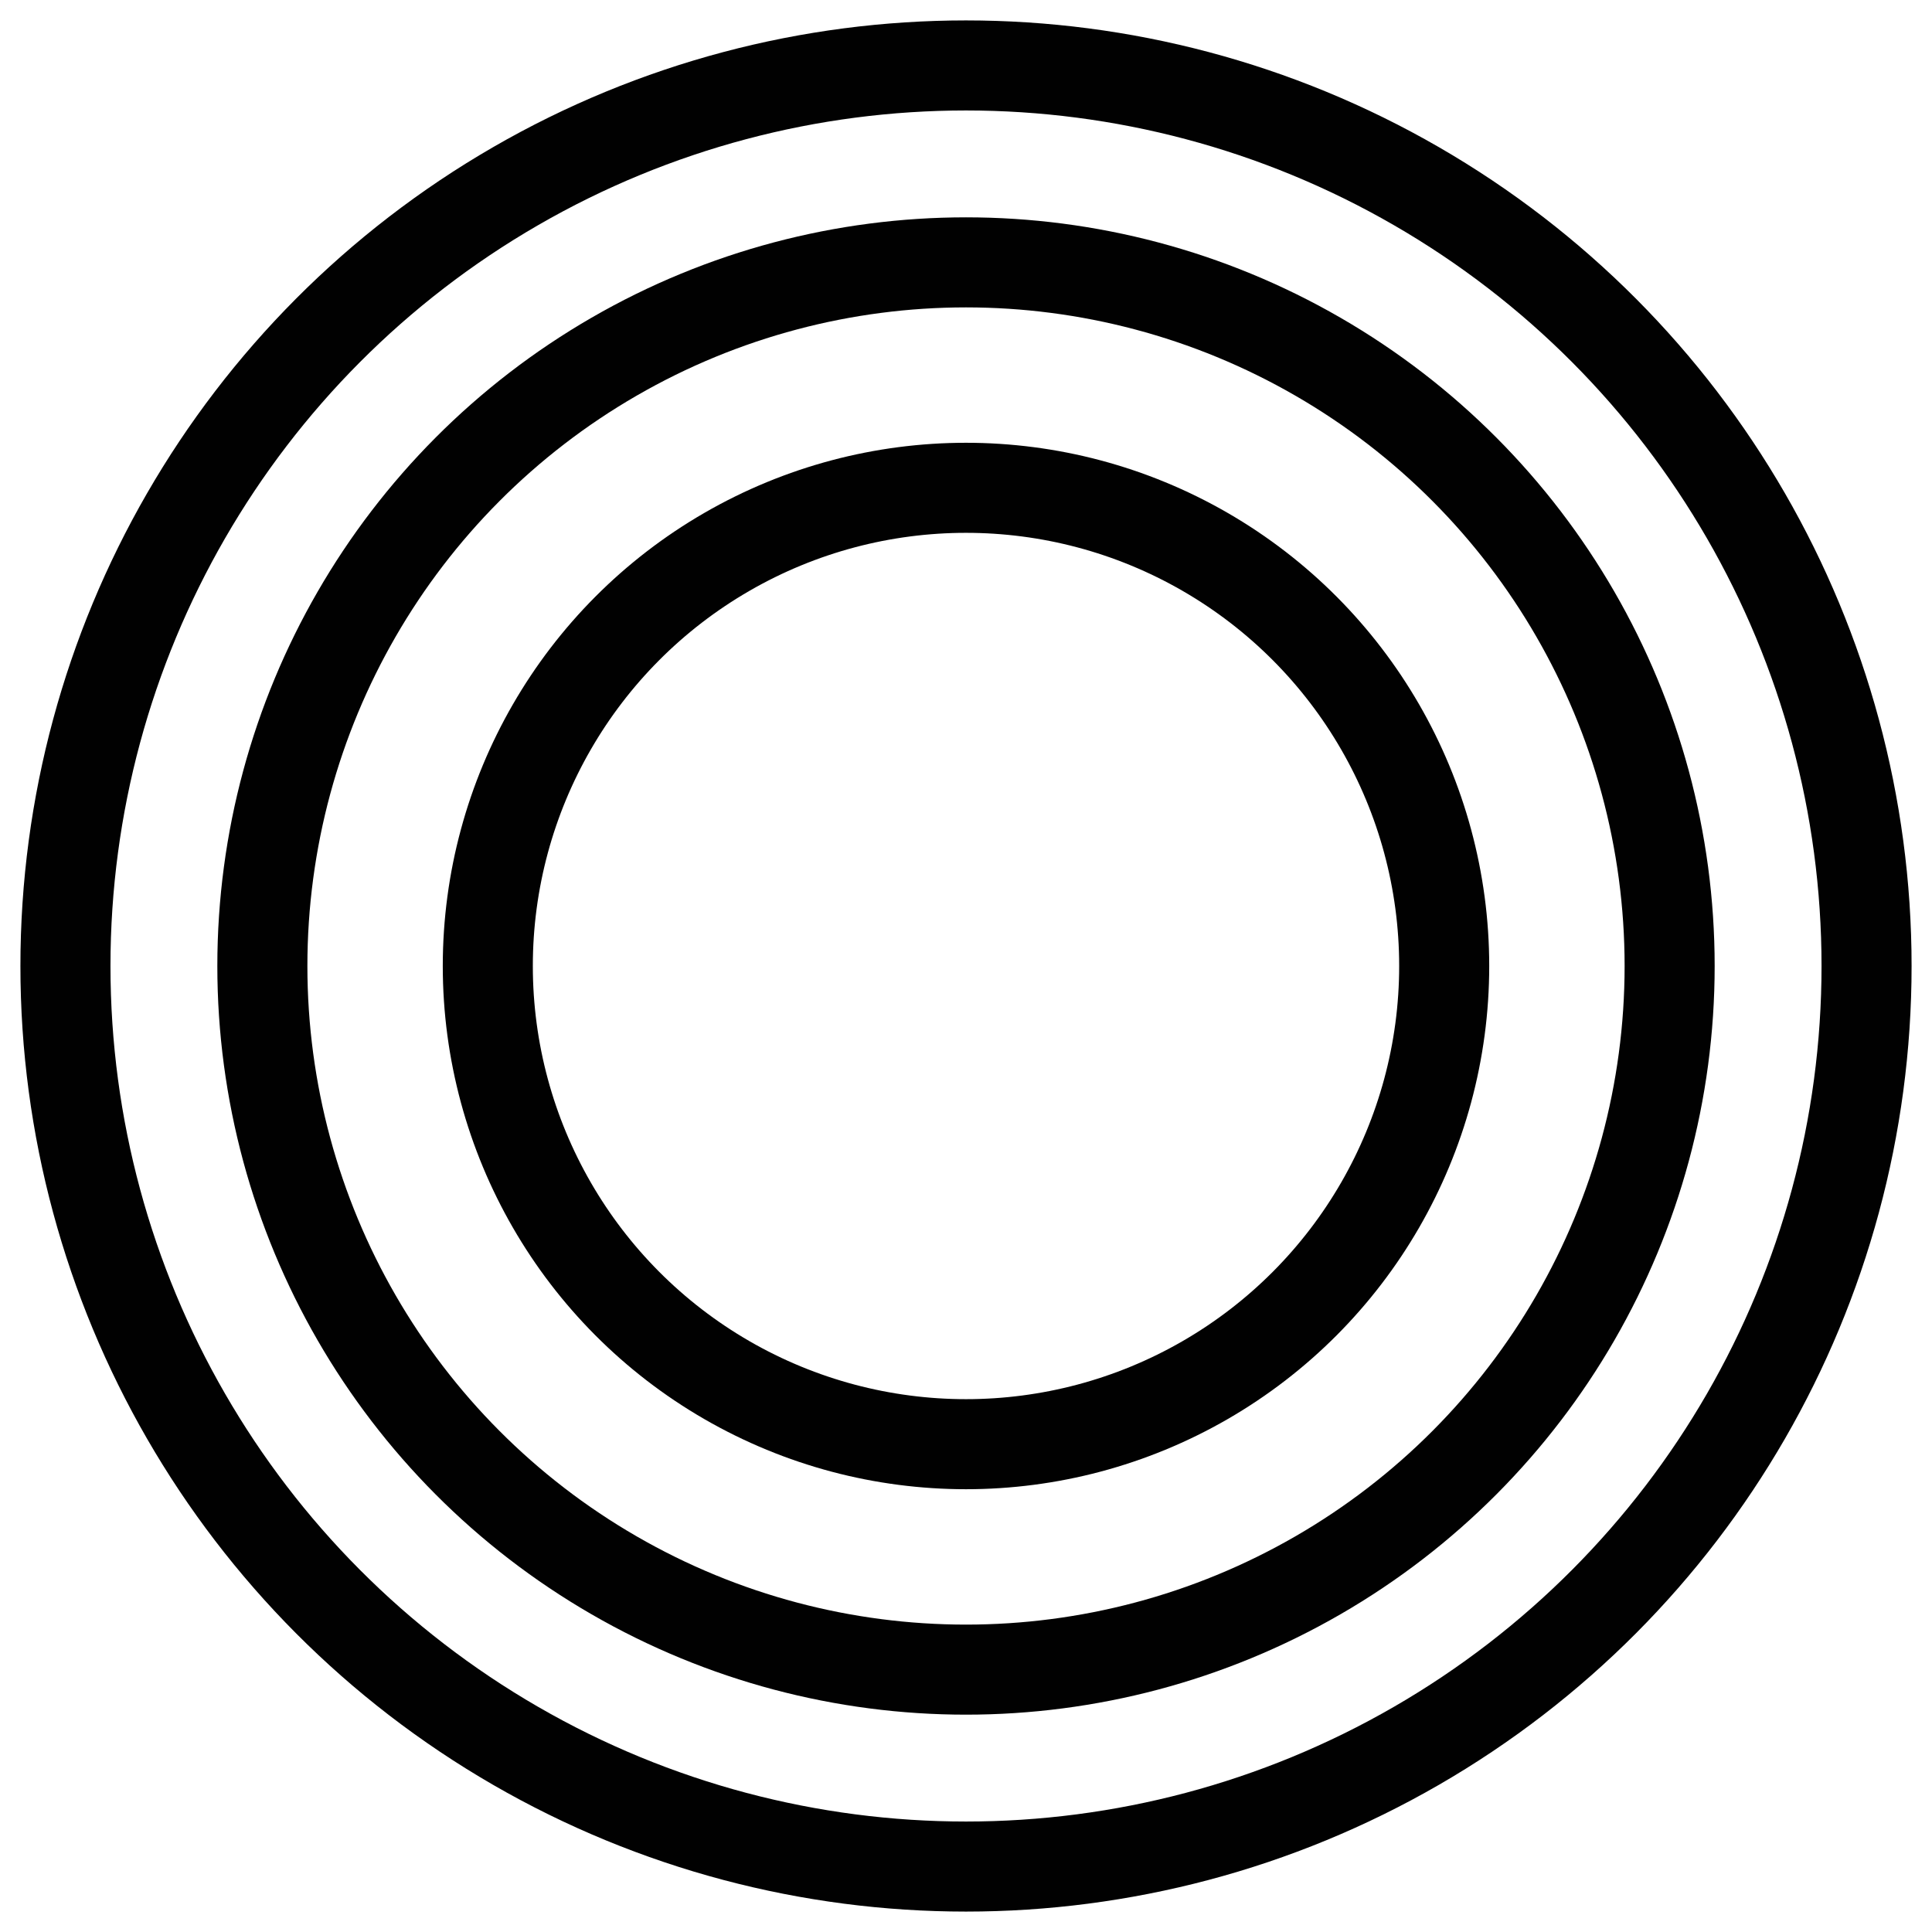
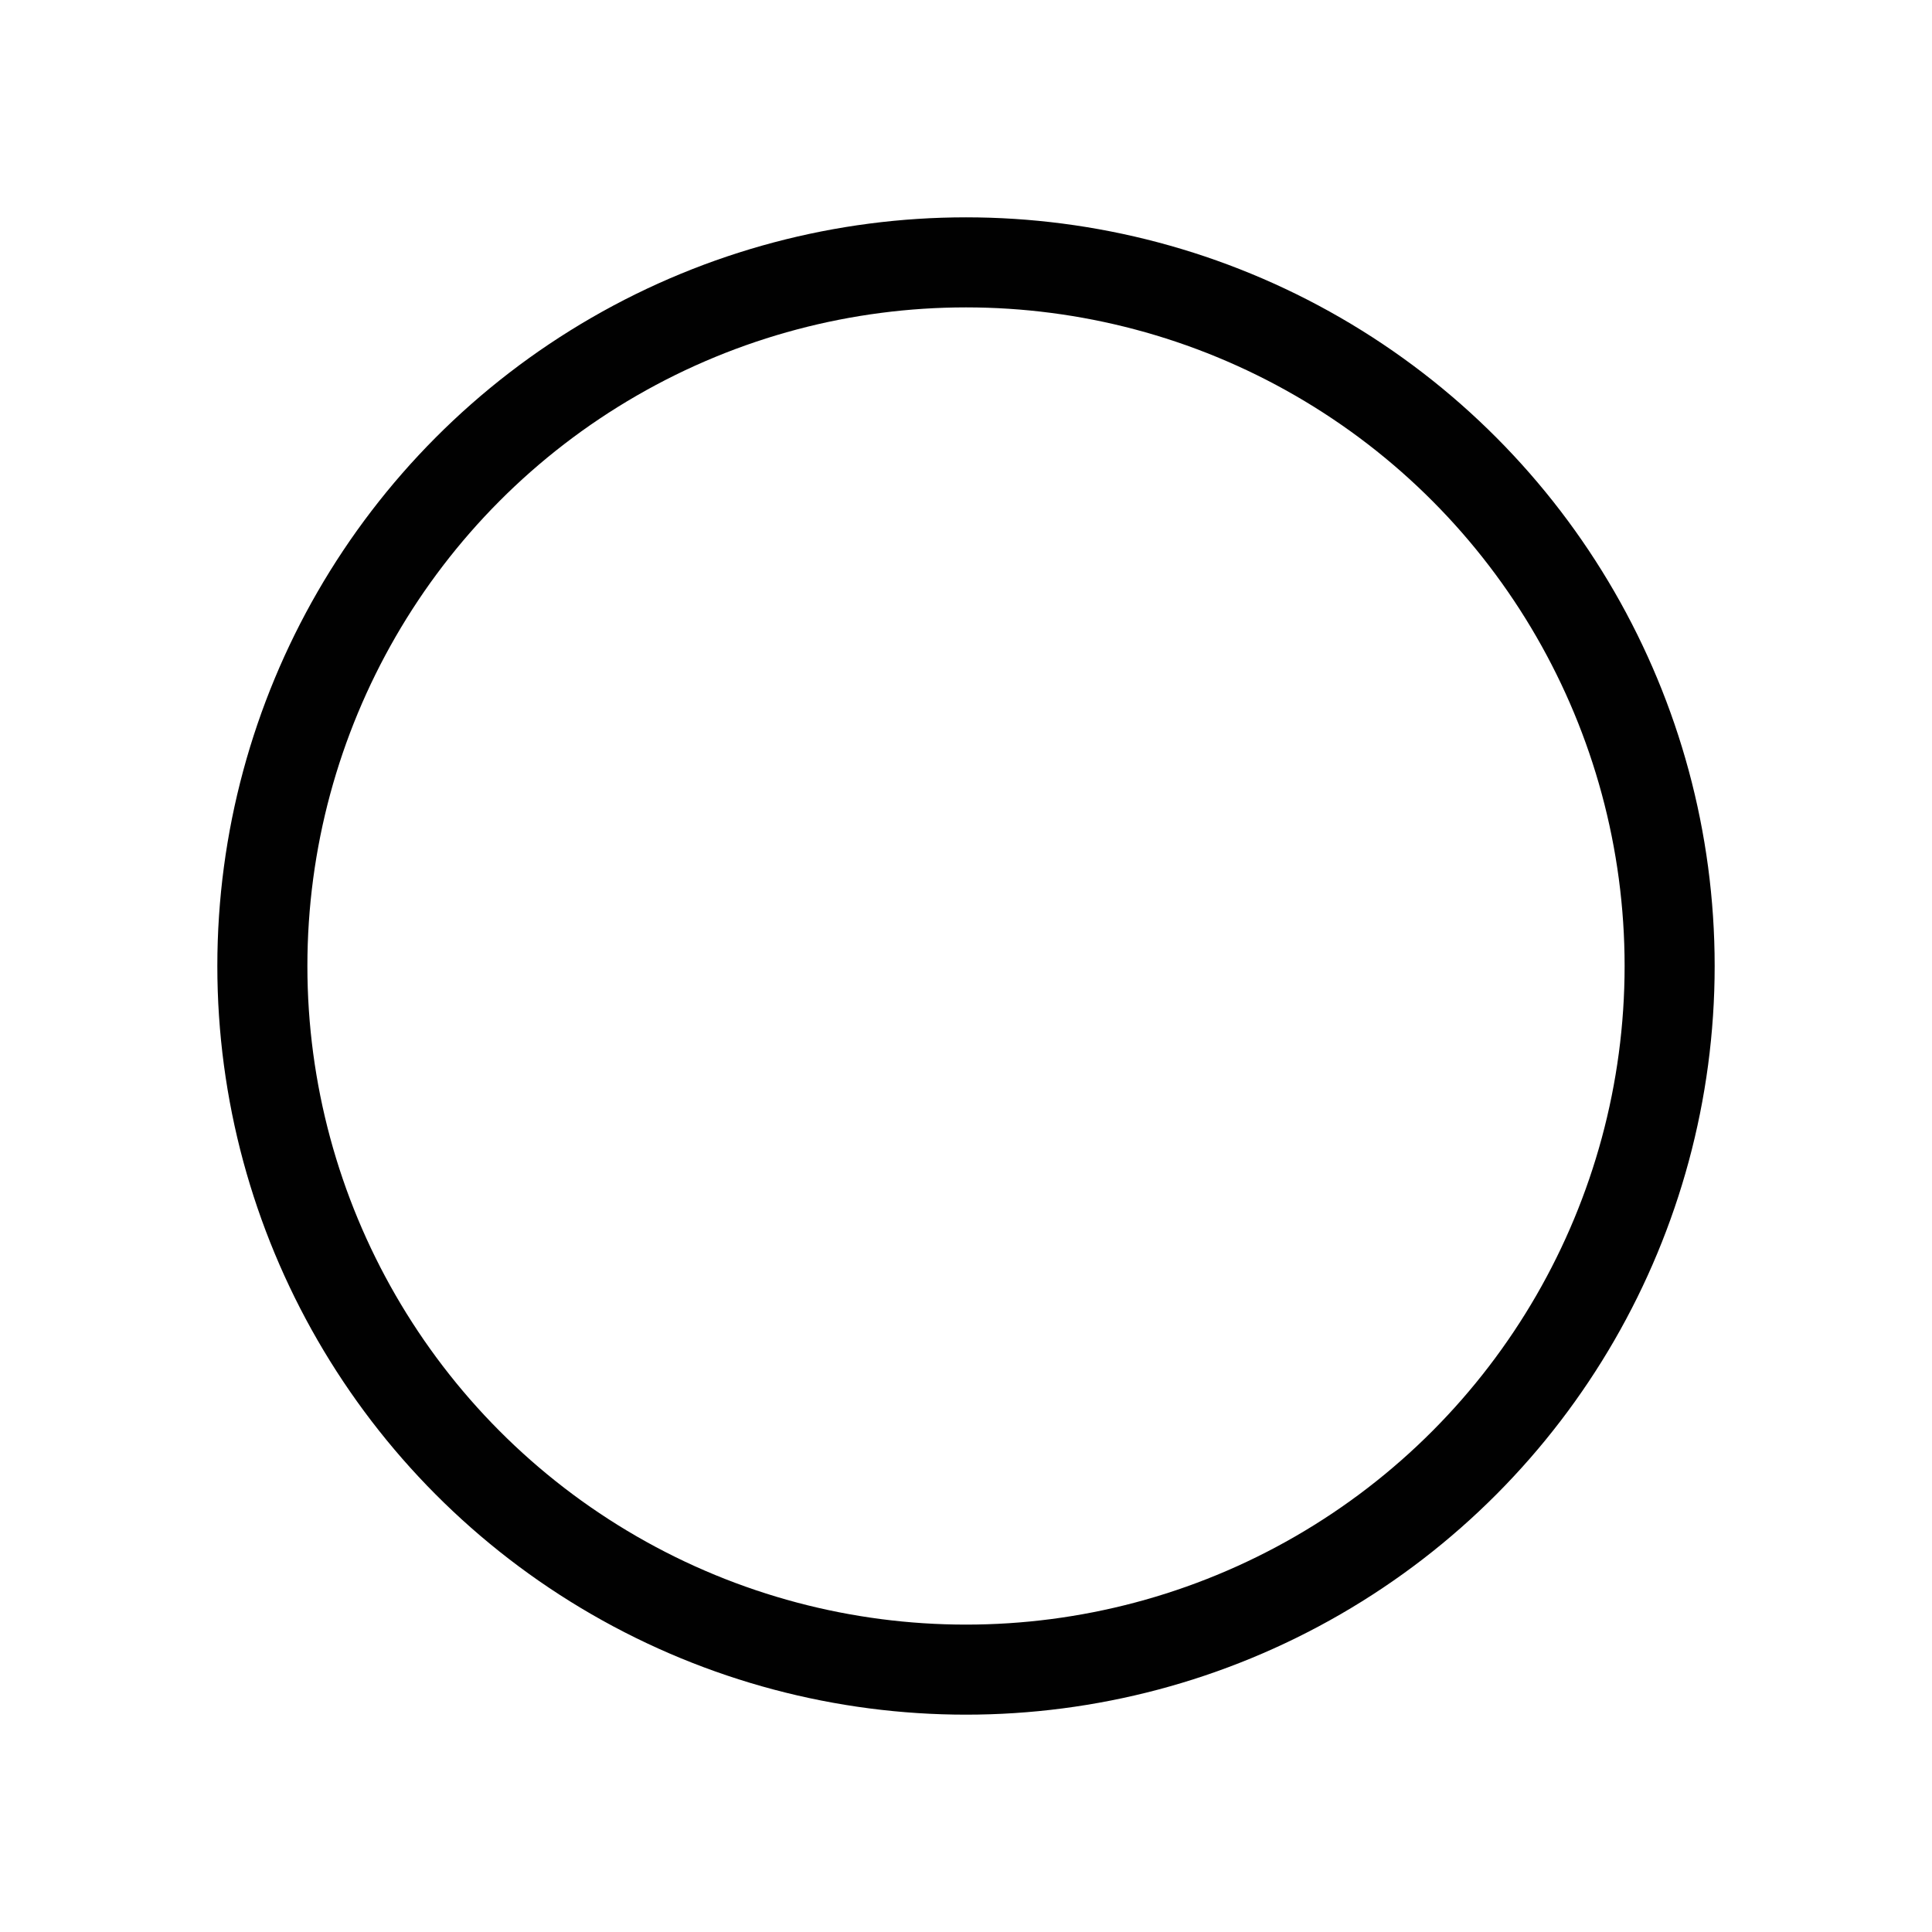
<svg xmlns="http://www.w3.org/2000/svg" id="Livello_2" version="1.1" viewBox="0 0 64.36 64.36">
  <defs>
    <style>
      .st0 {
        fill: none;
        stroke: #010101;
        stroke-width: 3px;
      }
    </style>
  </defs>
  <g id="Livello_1-2">
    <g>
-       <circle class="st0" cx="32.18" cy="32.18" r="30" />
-       <circle class="st0" cx="32.18" cy="32.18" r="15.93" />
      <circle class="st0" cx="32.18" cy="32.18" r="23.44" />
    </g>
  </g>
</svg>